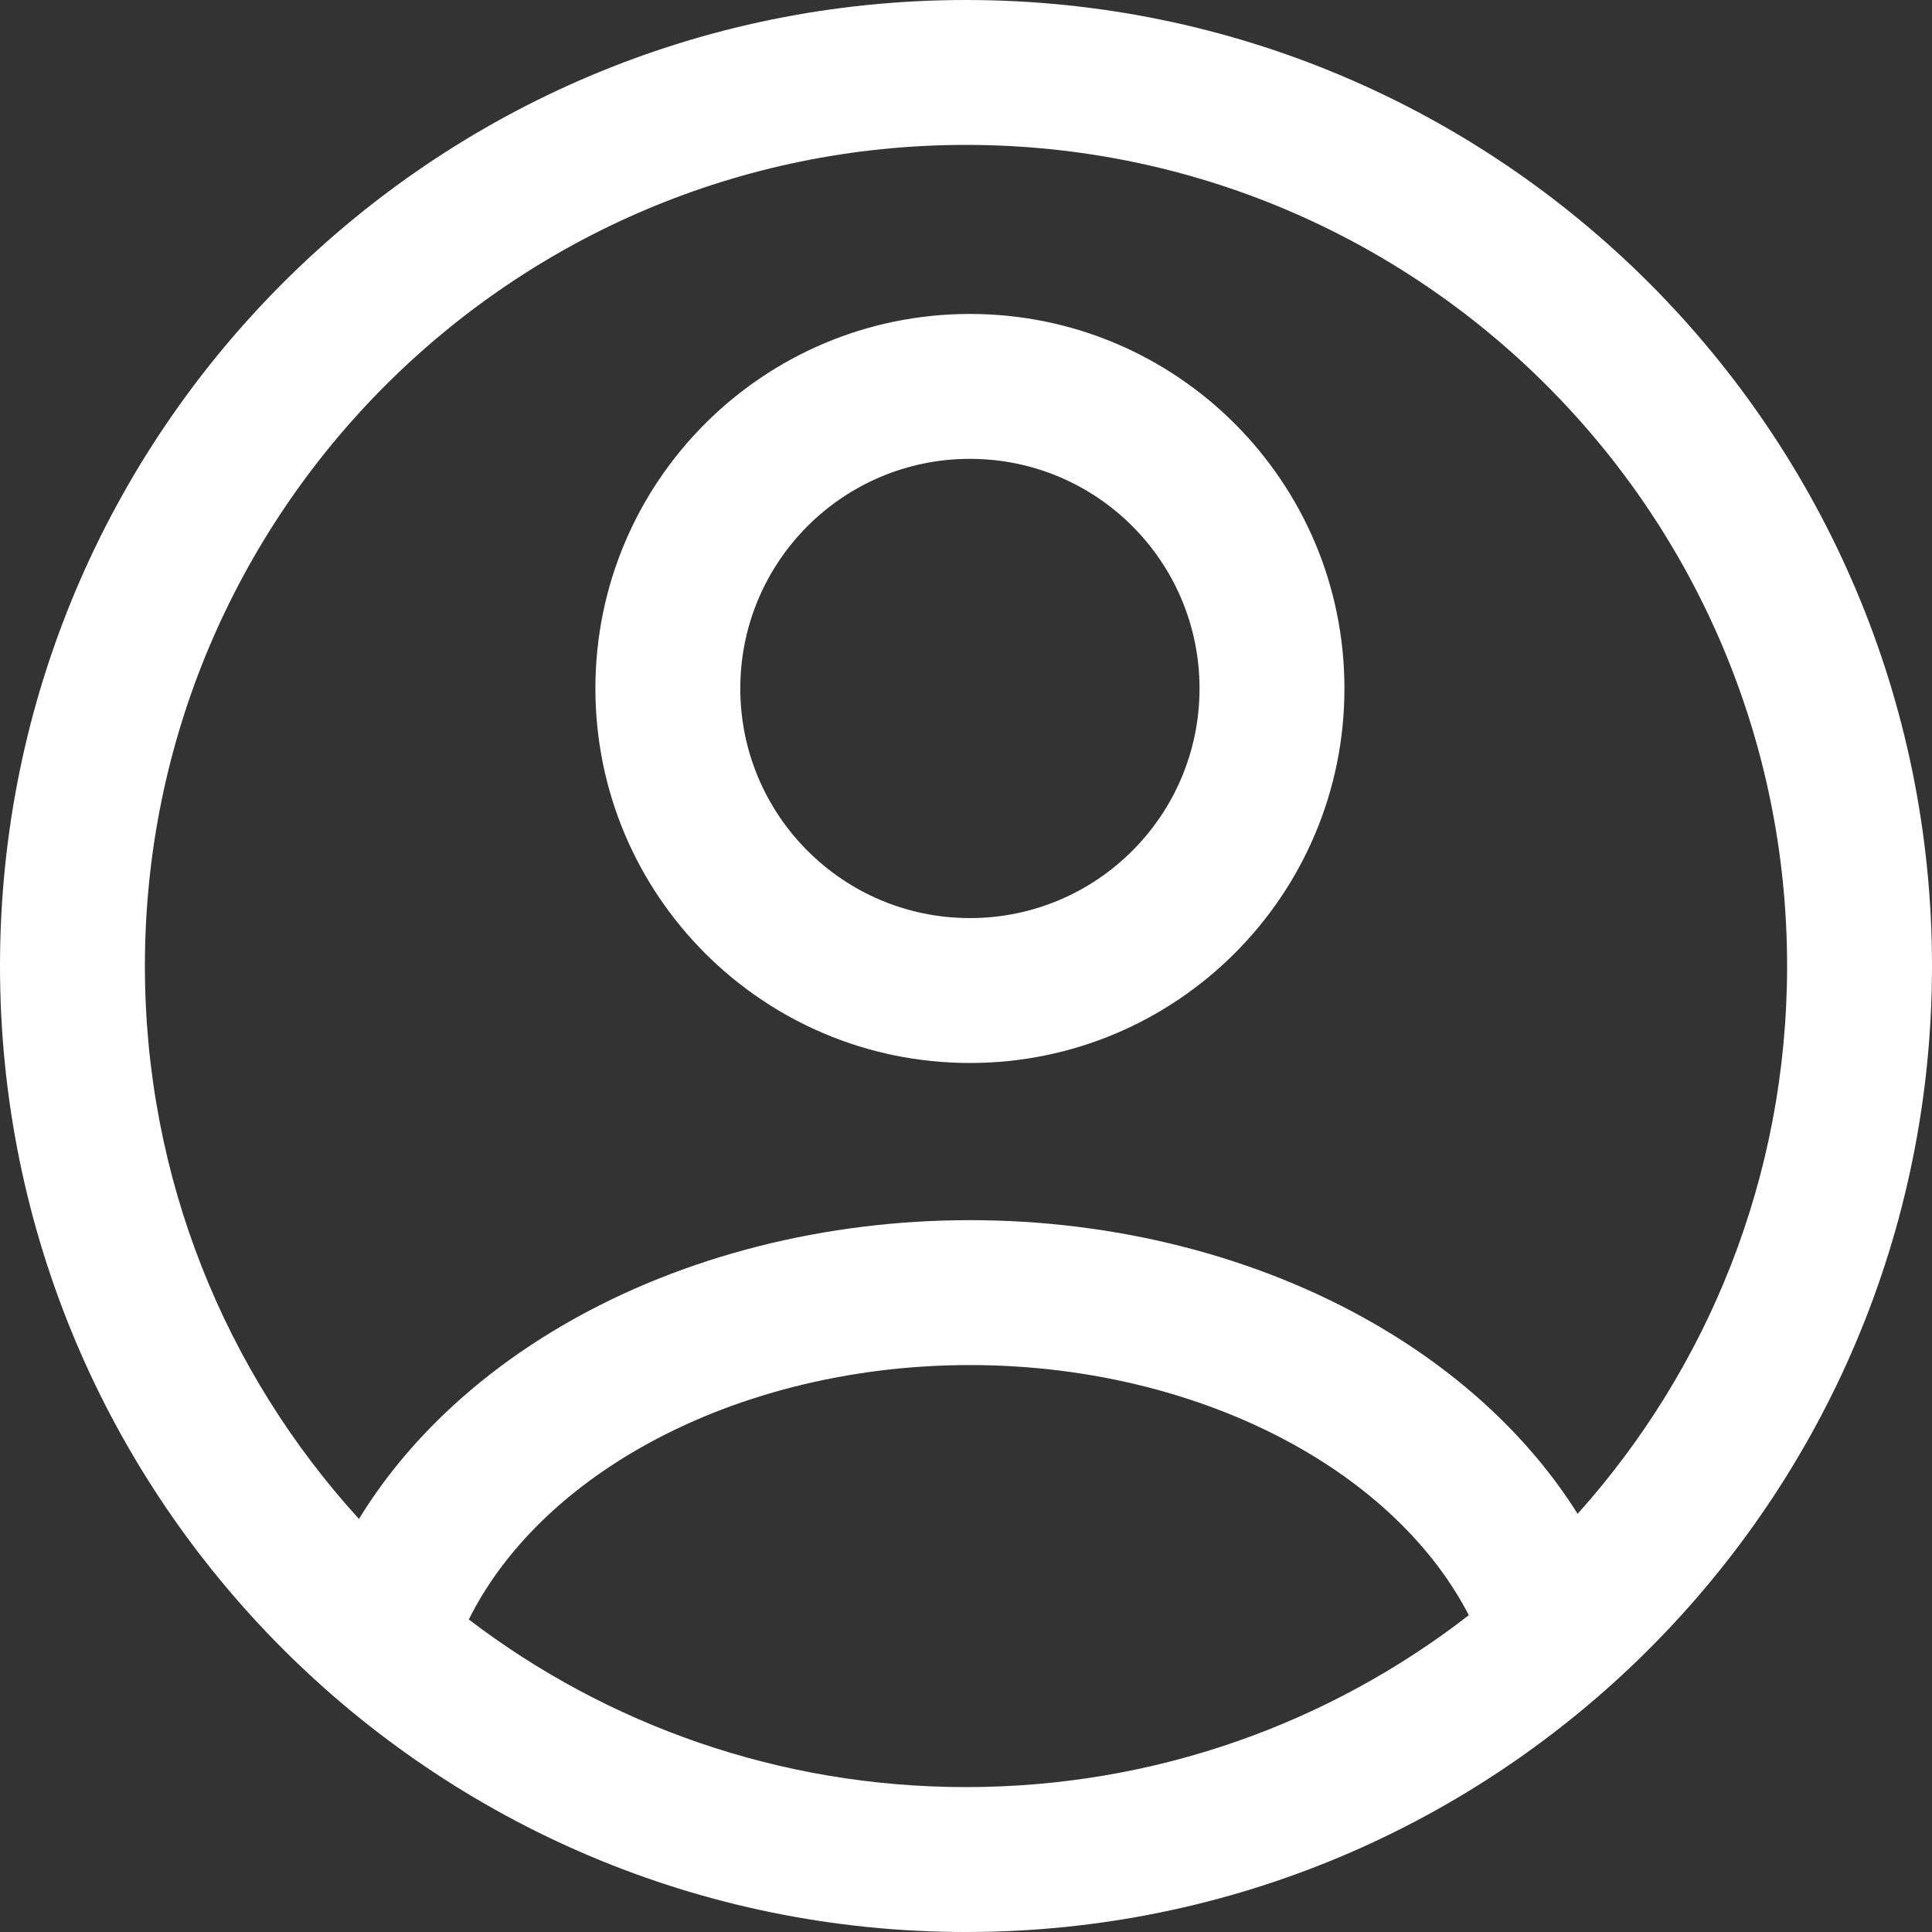
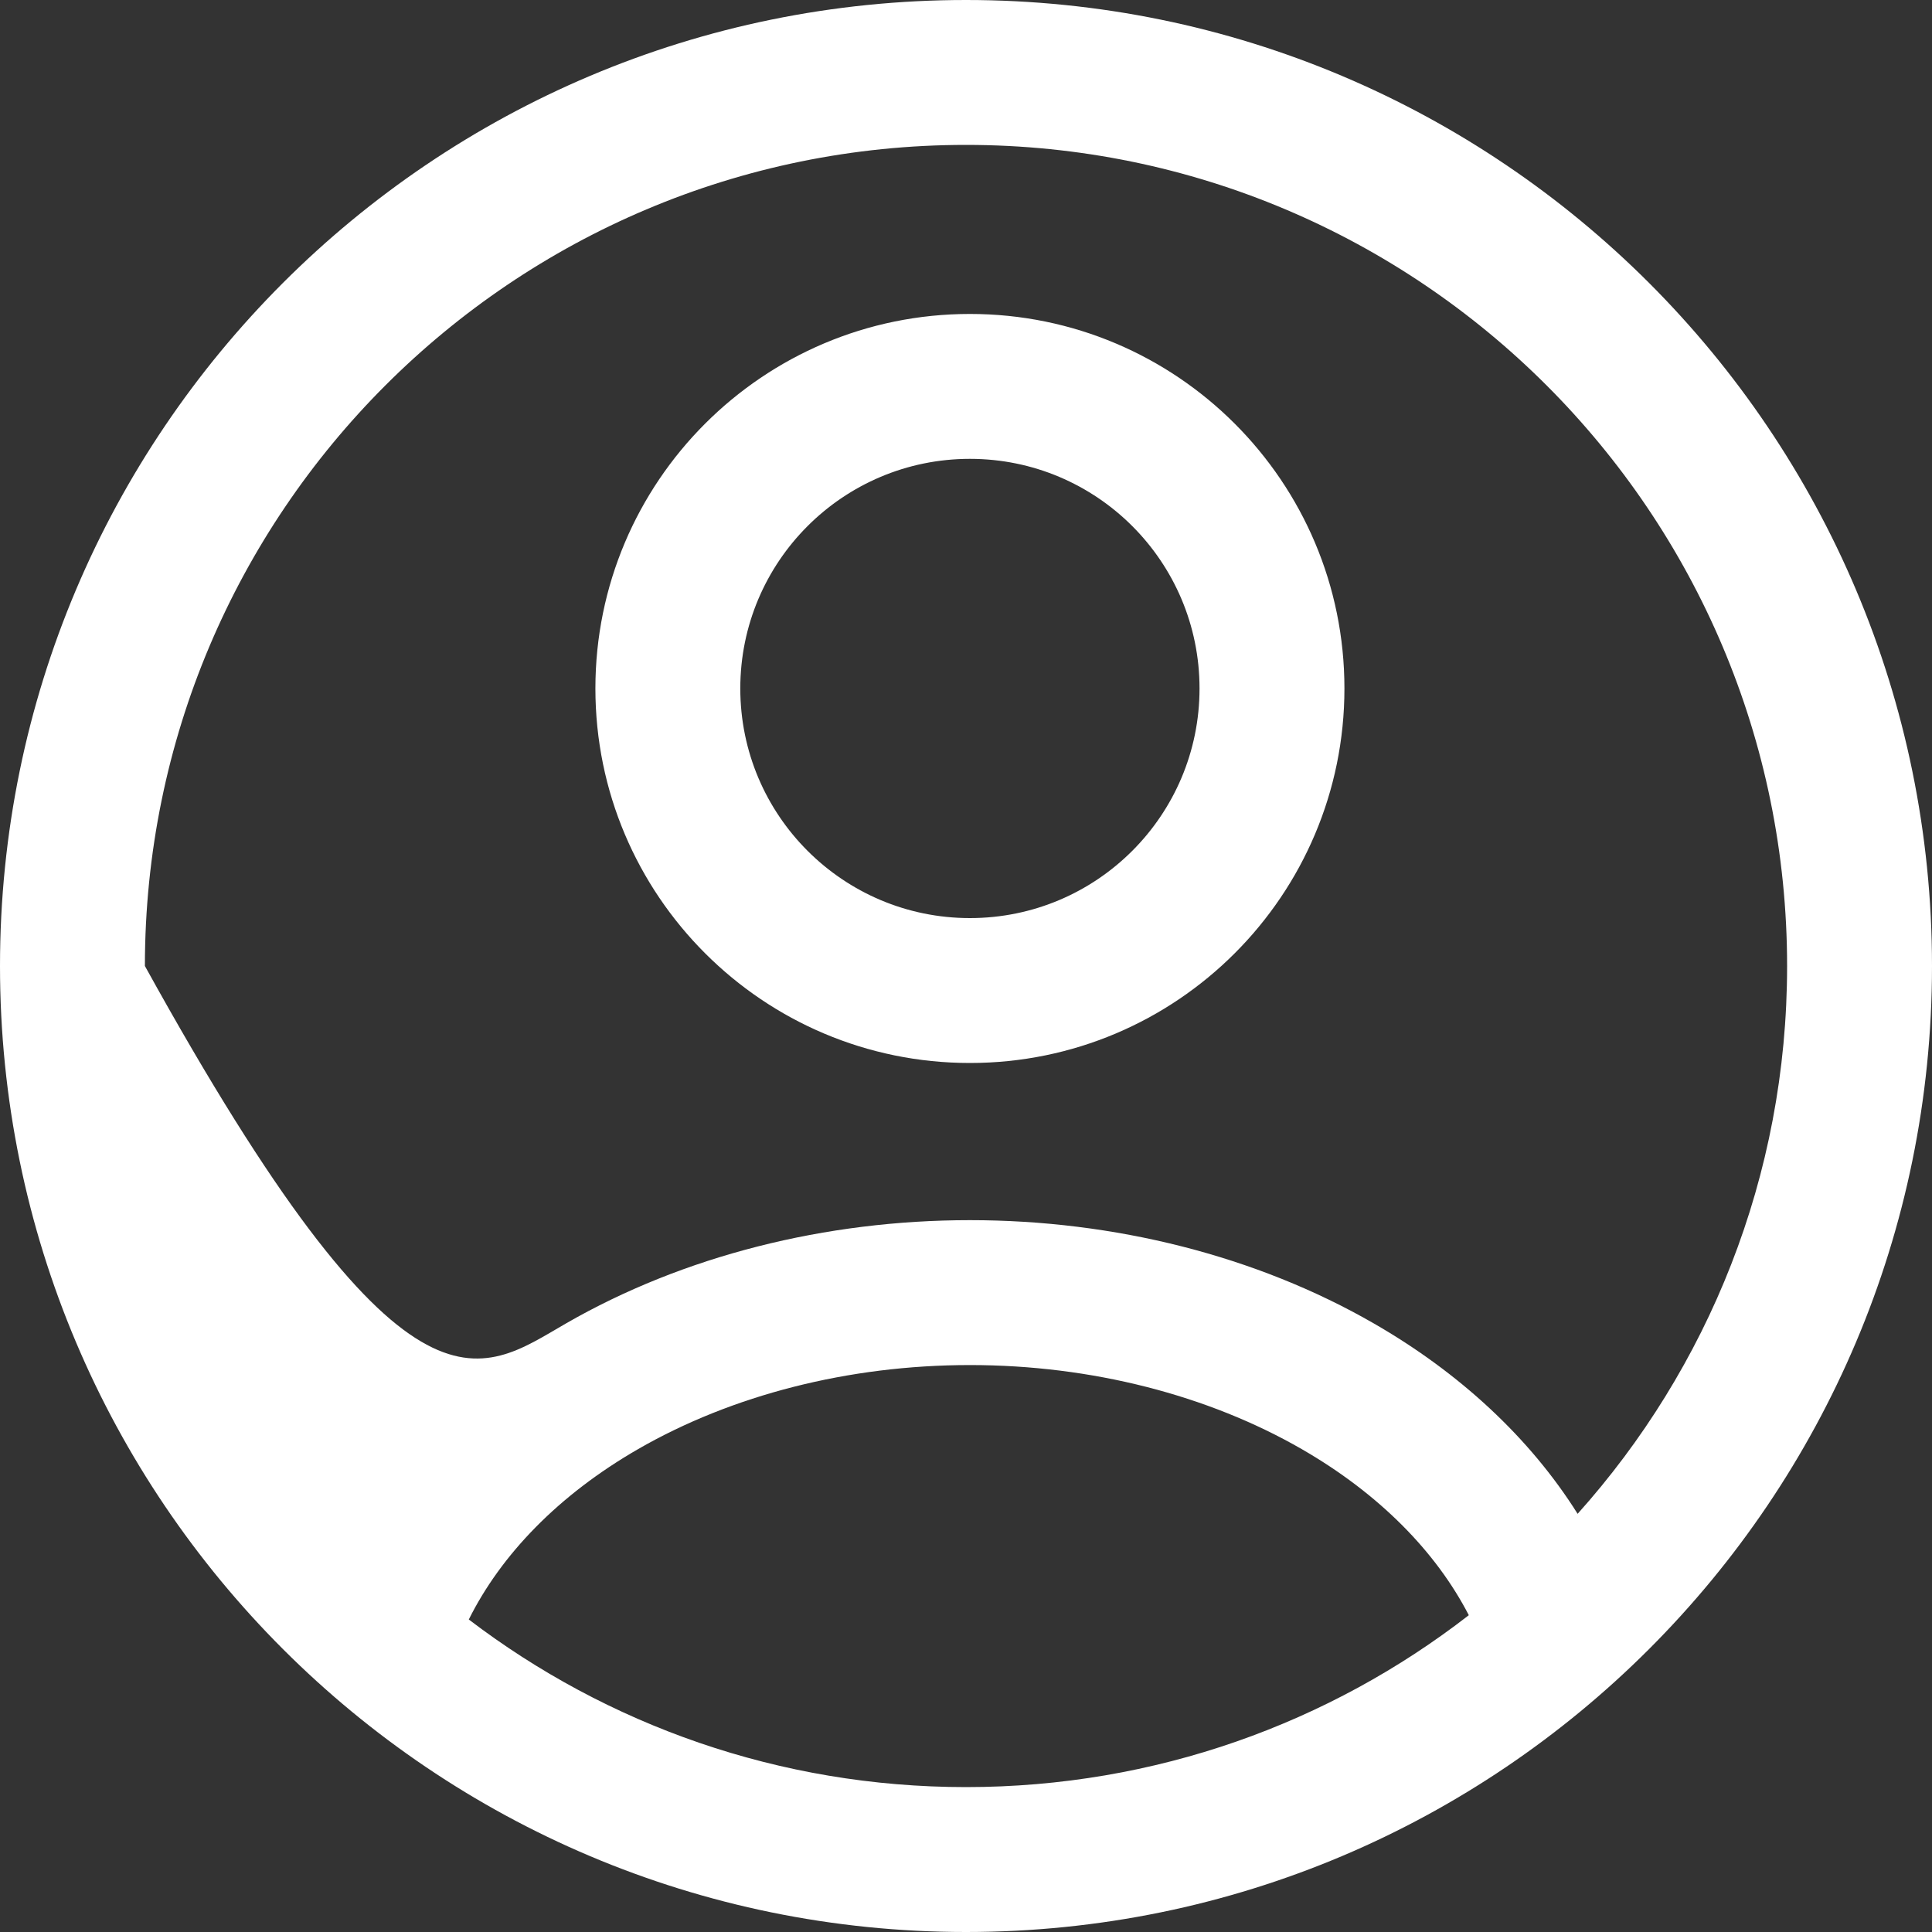
<svg xmlns="http://www.w3.org/2000/svg" width="40" height="40" viewBox="0 0 40 40" fill="none">
  <rect x="0" y="0" width="40" height="40" fill="#333333" stroke="none" />
-   <path fill-rule="evenodd" clip-rule="evenodd" d="M20 37C23.922 37 27.534 35.672 30.41 33.441C29.737 32.138 28.566 30.932 26.947 30C25.011 28.886 22.596 28.262 20.081 28.262C17.565 28.262 15.151 28.886 13.215 30C11.559 30.954 10.371 32.193 9.706 33.53C12.563 35.707 16.131 37 20 37ZM28.443 27.4C30.212 28.418 31.671 29.763 32.663 31.342C35.36 28.333 37 24.358 37 20C37 10.611 29.389 3 20 3C10.611 3 3 10.611 3 20C3 24.41 4.679 28.427 7.432 31.448C8.426 29.823 9.911 28.441 11.719 27.4C14.151 26 17.09 25.262 20.081 25.262C23.072 25.262 26.011 26 28.443 27.4ZM20 40C31.046 40 40 31.046 40 20C40 8.954 31.046 0 20 0C8.954 0 0 8.954 0 20C0 31.046 8.954 40 20 40ZM15.327 14.254C15.327 11.628 17.456 9.5 20.081 9.5C22.707 9.5 24.835 11.628 24.835 14.254C24.835 16.879 22.707 19.008 20.081 19.008C17.456 19.008 15.327 16.879 15.327 14.254ZM20.081 6.5C15.799 6.5 12.327 9.972 12.327 14.254C12.327 18.536 15.799 22.008 20.081 22.008C24.363 22.008 27.835 18.536 27.835 14.254C27.835 9.972 24.363 6.5 20.081 6.5Z" fill="white" />
+   <path fill-rule="evenodd" clip-rule="evenodd" d="M20 37C23.922 37 27.534 35.672 30.41 33.441C29.737 32.138 28.566 30.932 26.947 30C25.011 28.886 22.596 28.262 20.081 28.262C17.565 28.262 15.151 28.886 13.215 30C11.559 30.954 10.371 32.193 9.706 33.53C12.563 35.707 16.131 37 20 37ZM28.443 27.4C30.212 28.418 31.671 29.763 32.663 31.342C35.36 28.333 37 24.358 37 20C37 10.611 29.389 3 20 3C10.611 3 3 10.611 3 20C8.426 29.823 9.911 28.441 11.719 27.4C14.151 26 17.09 25.262 20.081 25.262C23.072 25.262 26.011 26 28.443 27.4ZM20 40C31.046 40 40 31.046 40 20C40 8.954 31.046 0 20 0C8.954 0 0 8.954 0 20C0 31.046 8.954 40 20 40ZM15.327 14.254C15.327 11.628 17.456 9.5 20.081 9.5C22.707 9.5 24.835 11.628 24.835 14.254C24.835 16.879 22.707 19.008 20.081 19.008C17.456 19.008 15.327 16.879 15.327 14.254ZM20.081 6.5C15.799 6.5 12.327 9.972 12.327 14.254C12.327 18.536 15.799 22.008 20.081 22.008C24.363 22.008 27.835 18.536 27.835 14.254C27.835 9.972 24.363 6.5 20.081 6.5Z" fill="white" />
</svg>